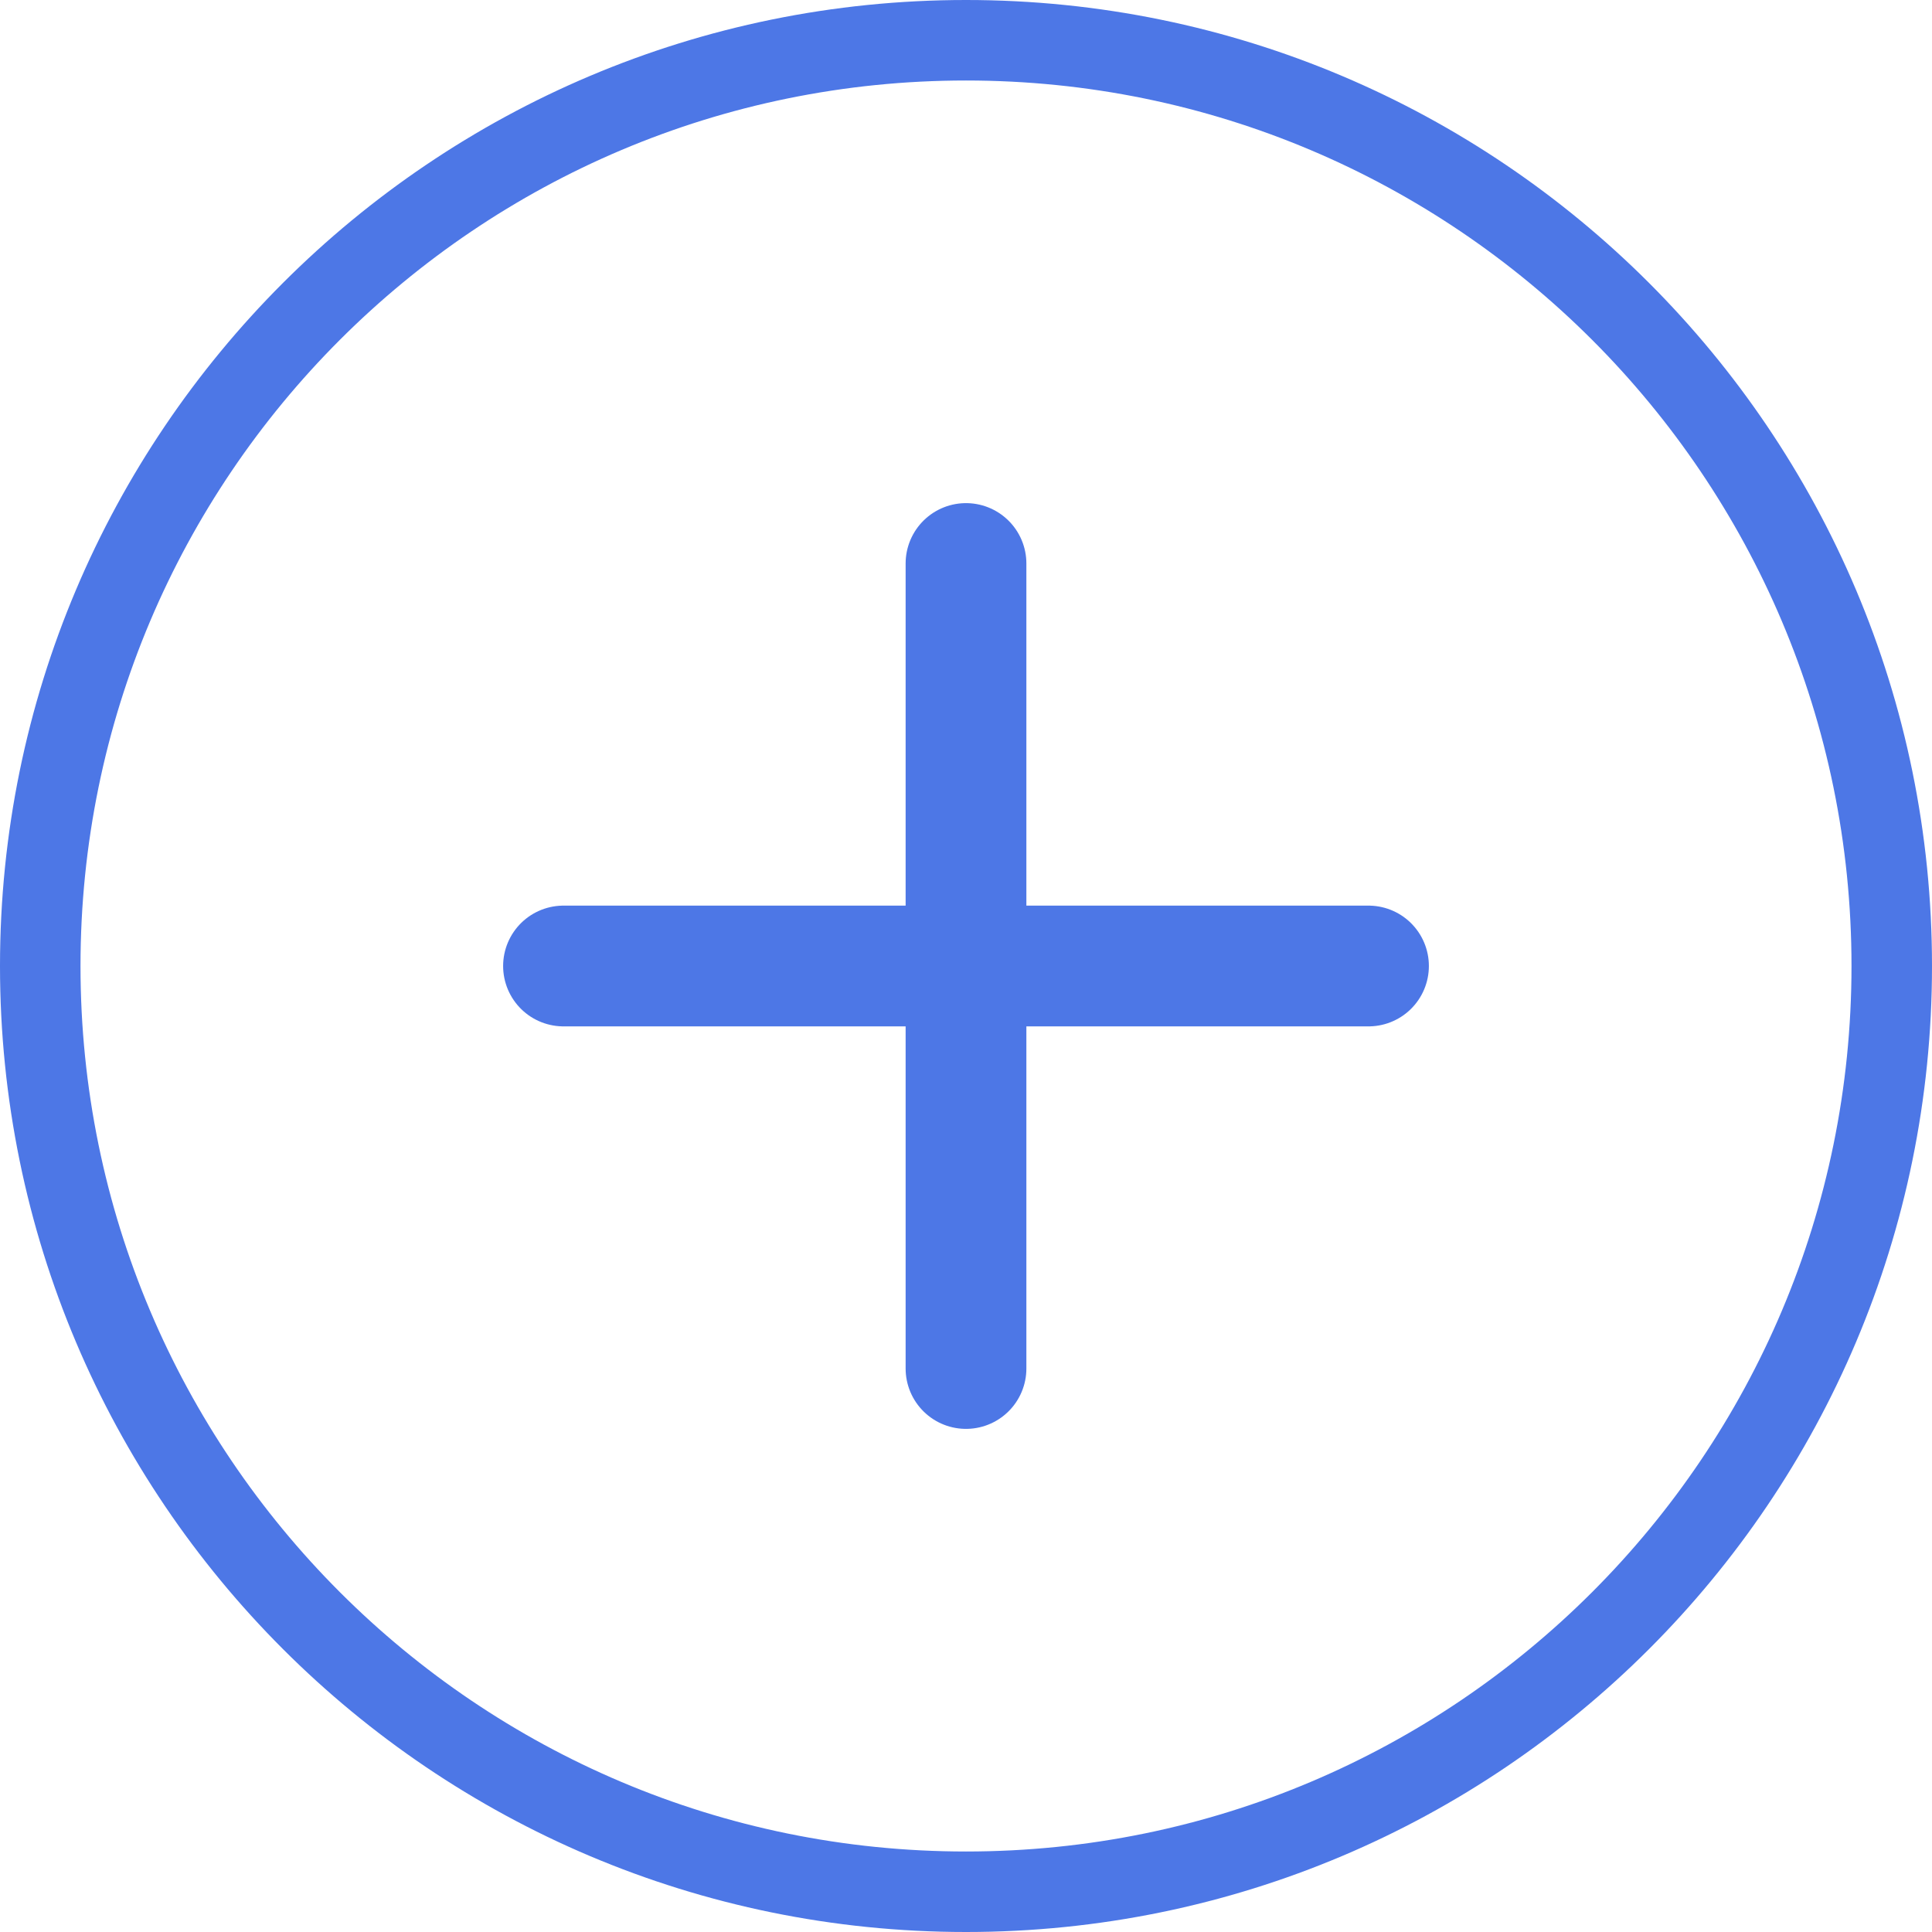
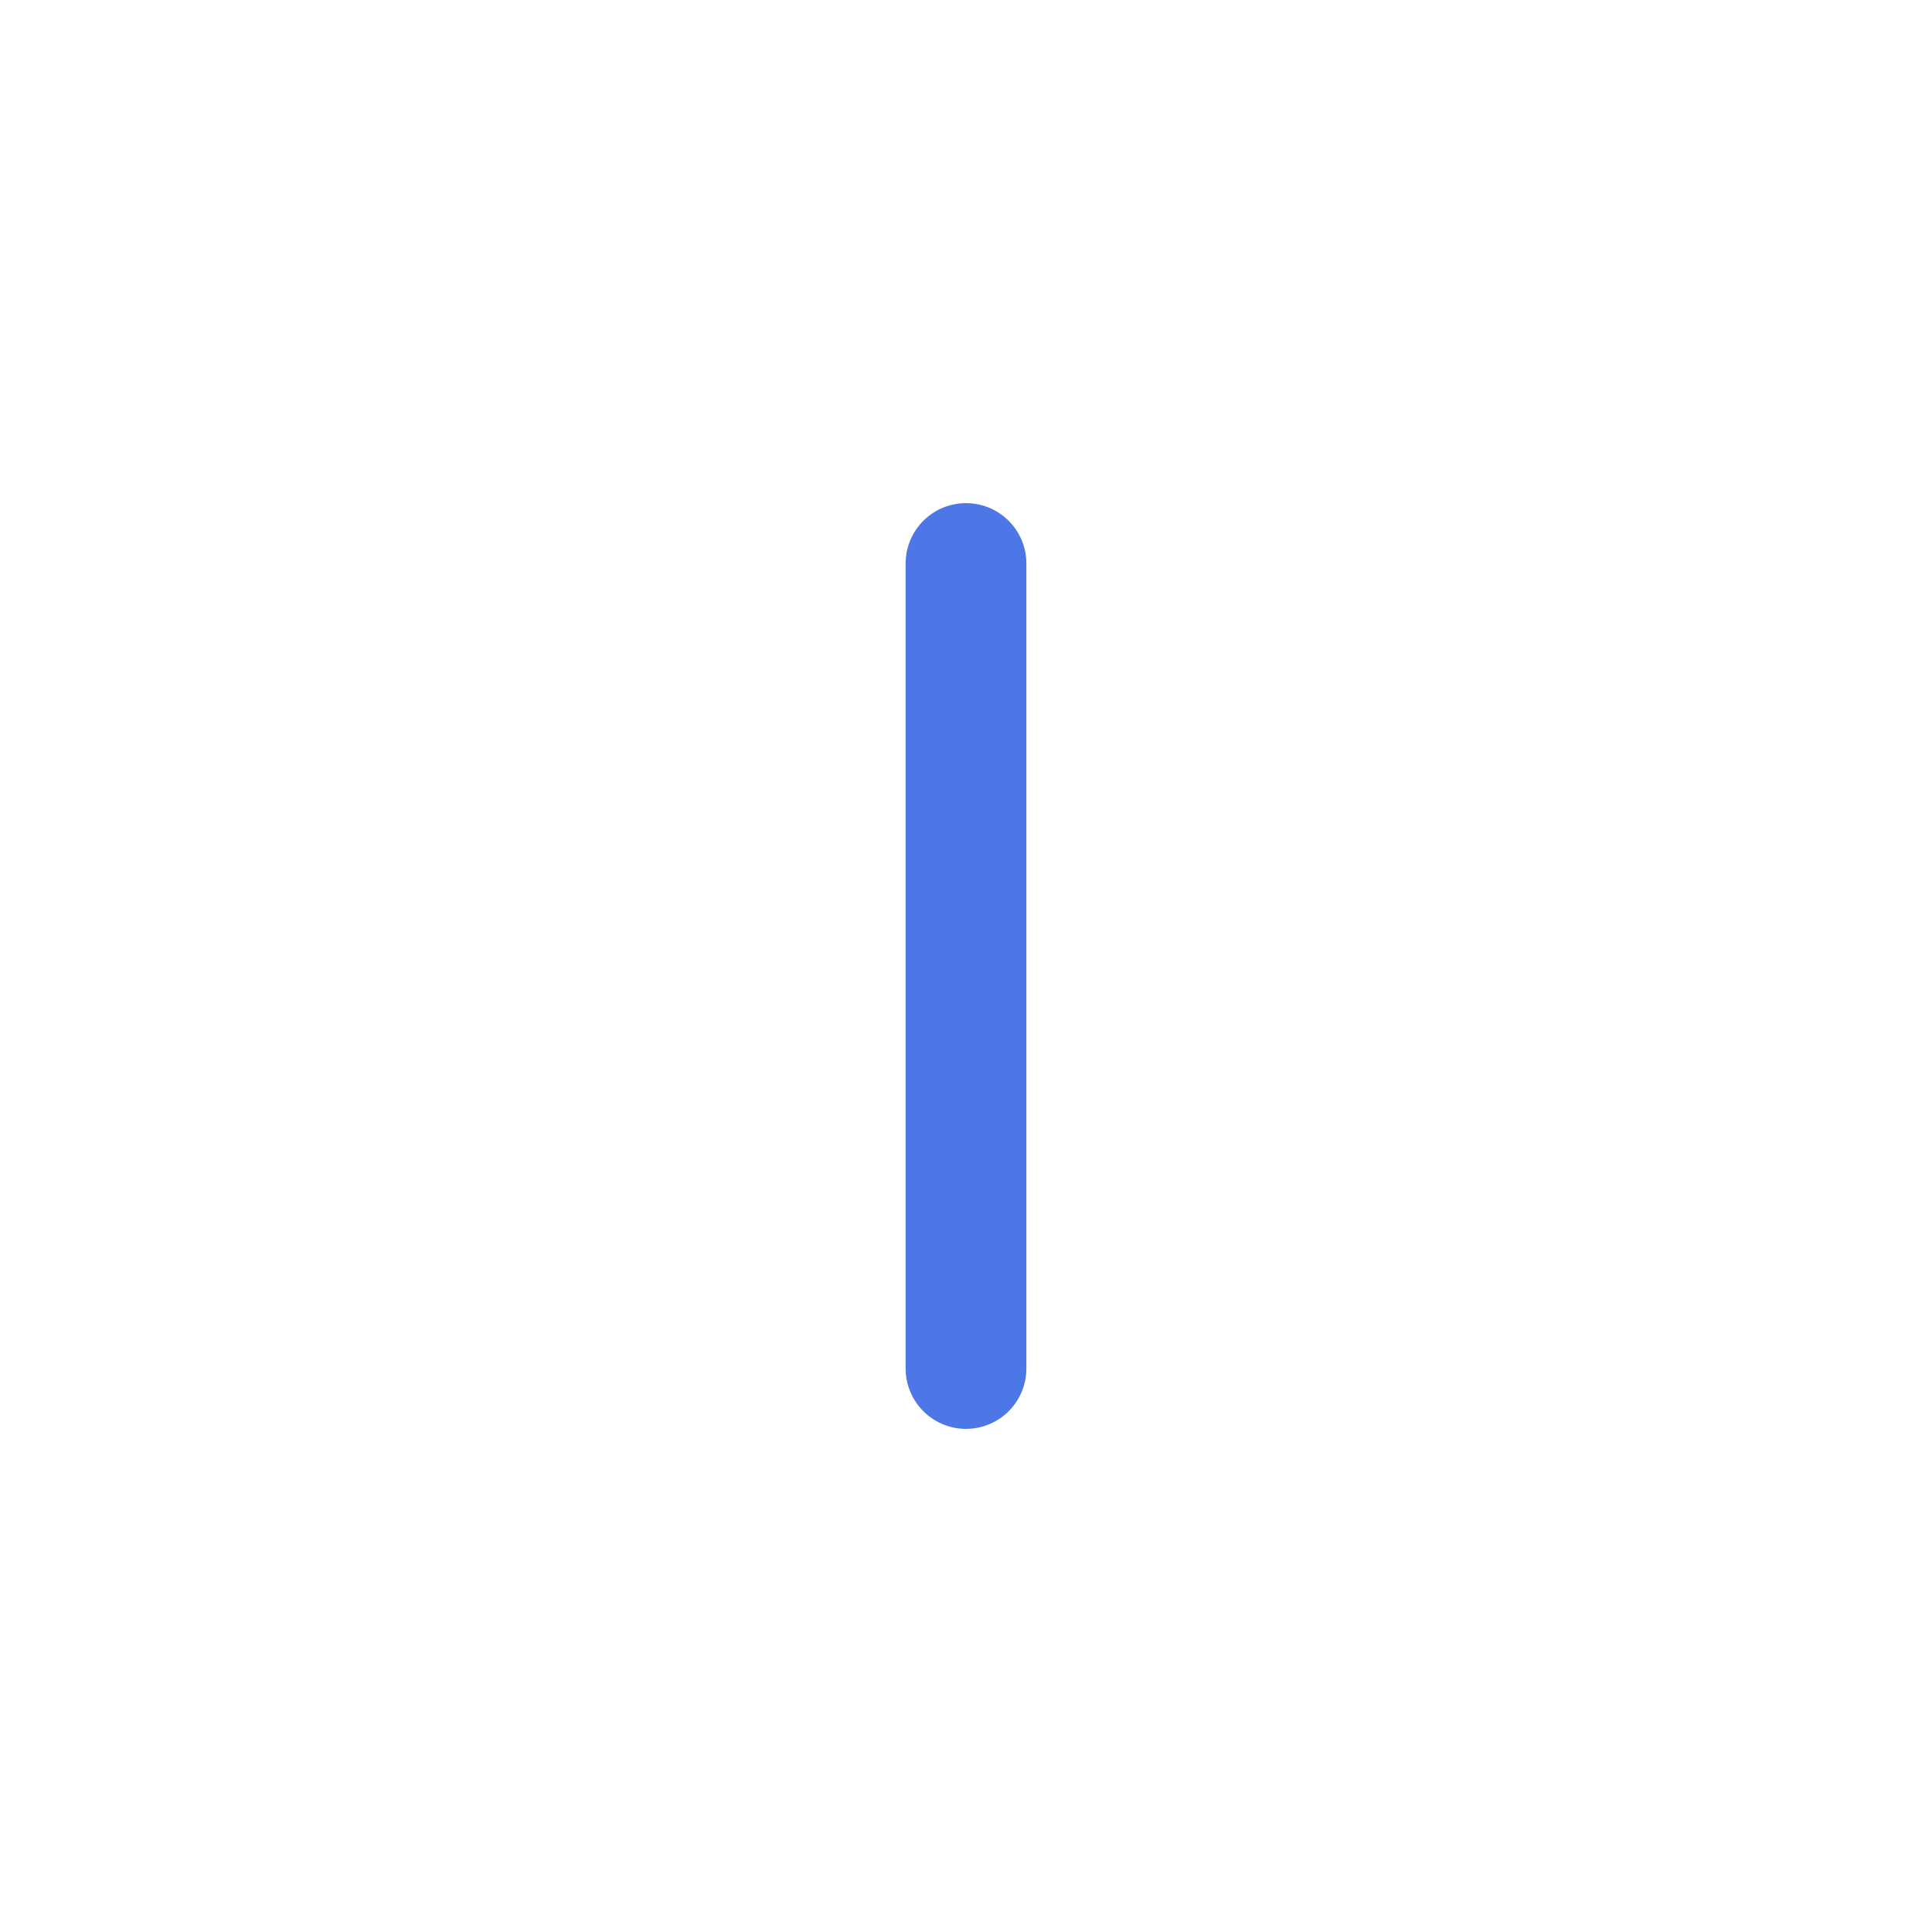
<svg xmlns="http://www.w3.org/2000/svg" width="24" height="24" viewBox="0 0 24 24" fill="none">
  <g clip-path="url(#clip0_2520_24086)">
-     <path d="M23.5 12C23.5 18.351 18.351 23.5 12 23.5C5.649 23.5 0.5 18.351 0.5 12C0.5 5.649 5.649 0.5 12 0.5C18.351 0.5 23.5 5.649 23.5 12Z" stroke="#4D77E6" stroke-linecap="round" stroke-linejoin="round" />
-     <path d="M7 12H17" stroke="#4D77E6" stroke-width="1.5" stroke-linecap="round" stroke-linejoin="round" />
    <path d="M12 17L12 7" stroke="#4D77E6" stroke-width="1.5" stroke-linecap="round" stroke-linejoin="round" />
  </g>
  <defs>
    <clipPath id="clip0_2520_24086">
      <rect width="24" height="24" fill="white" />
    </clipPath>
  </defs>
</svg>